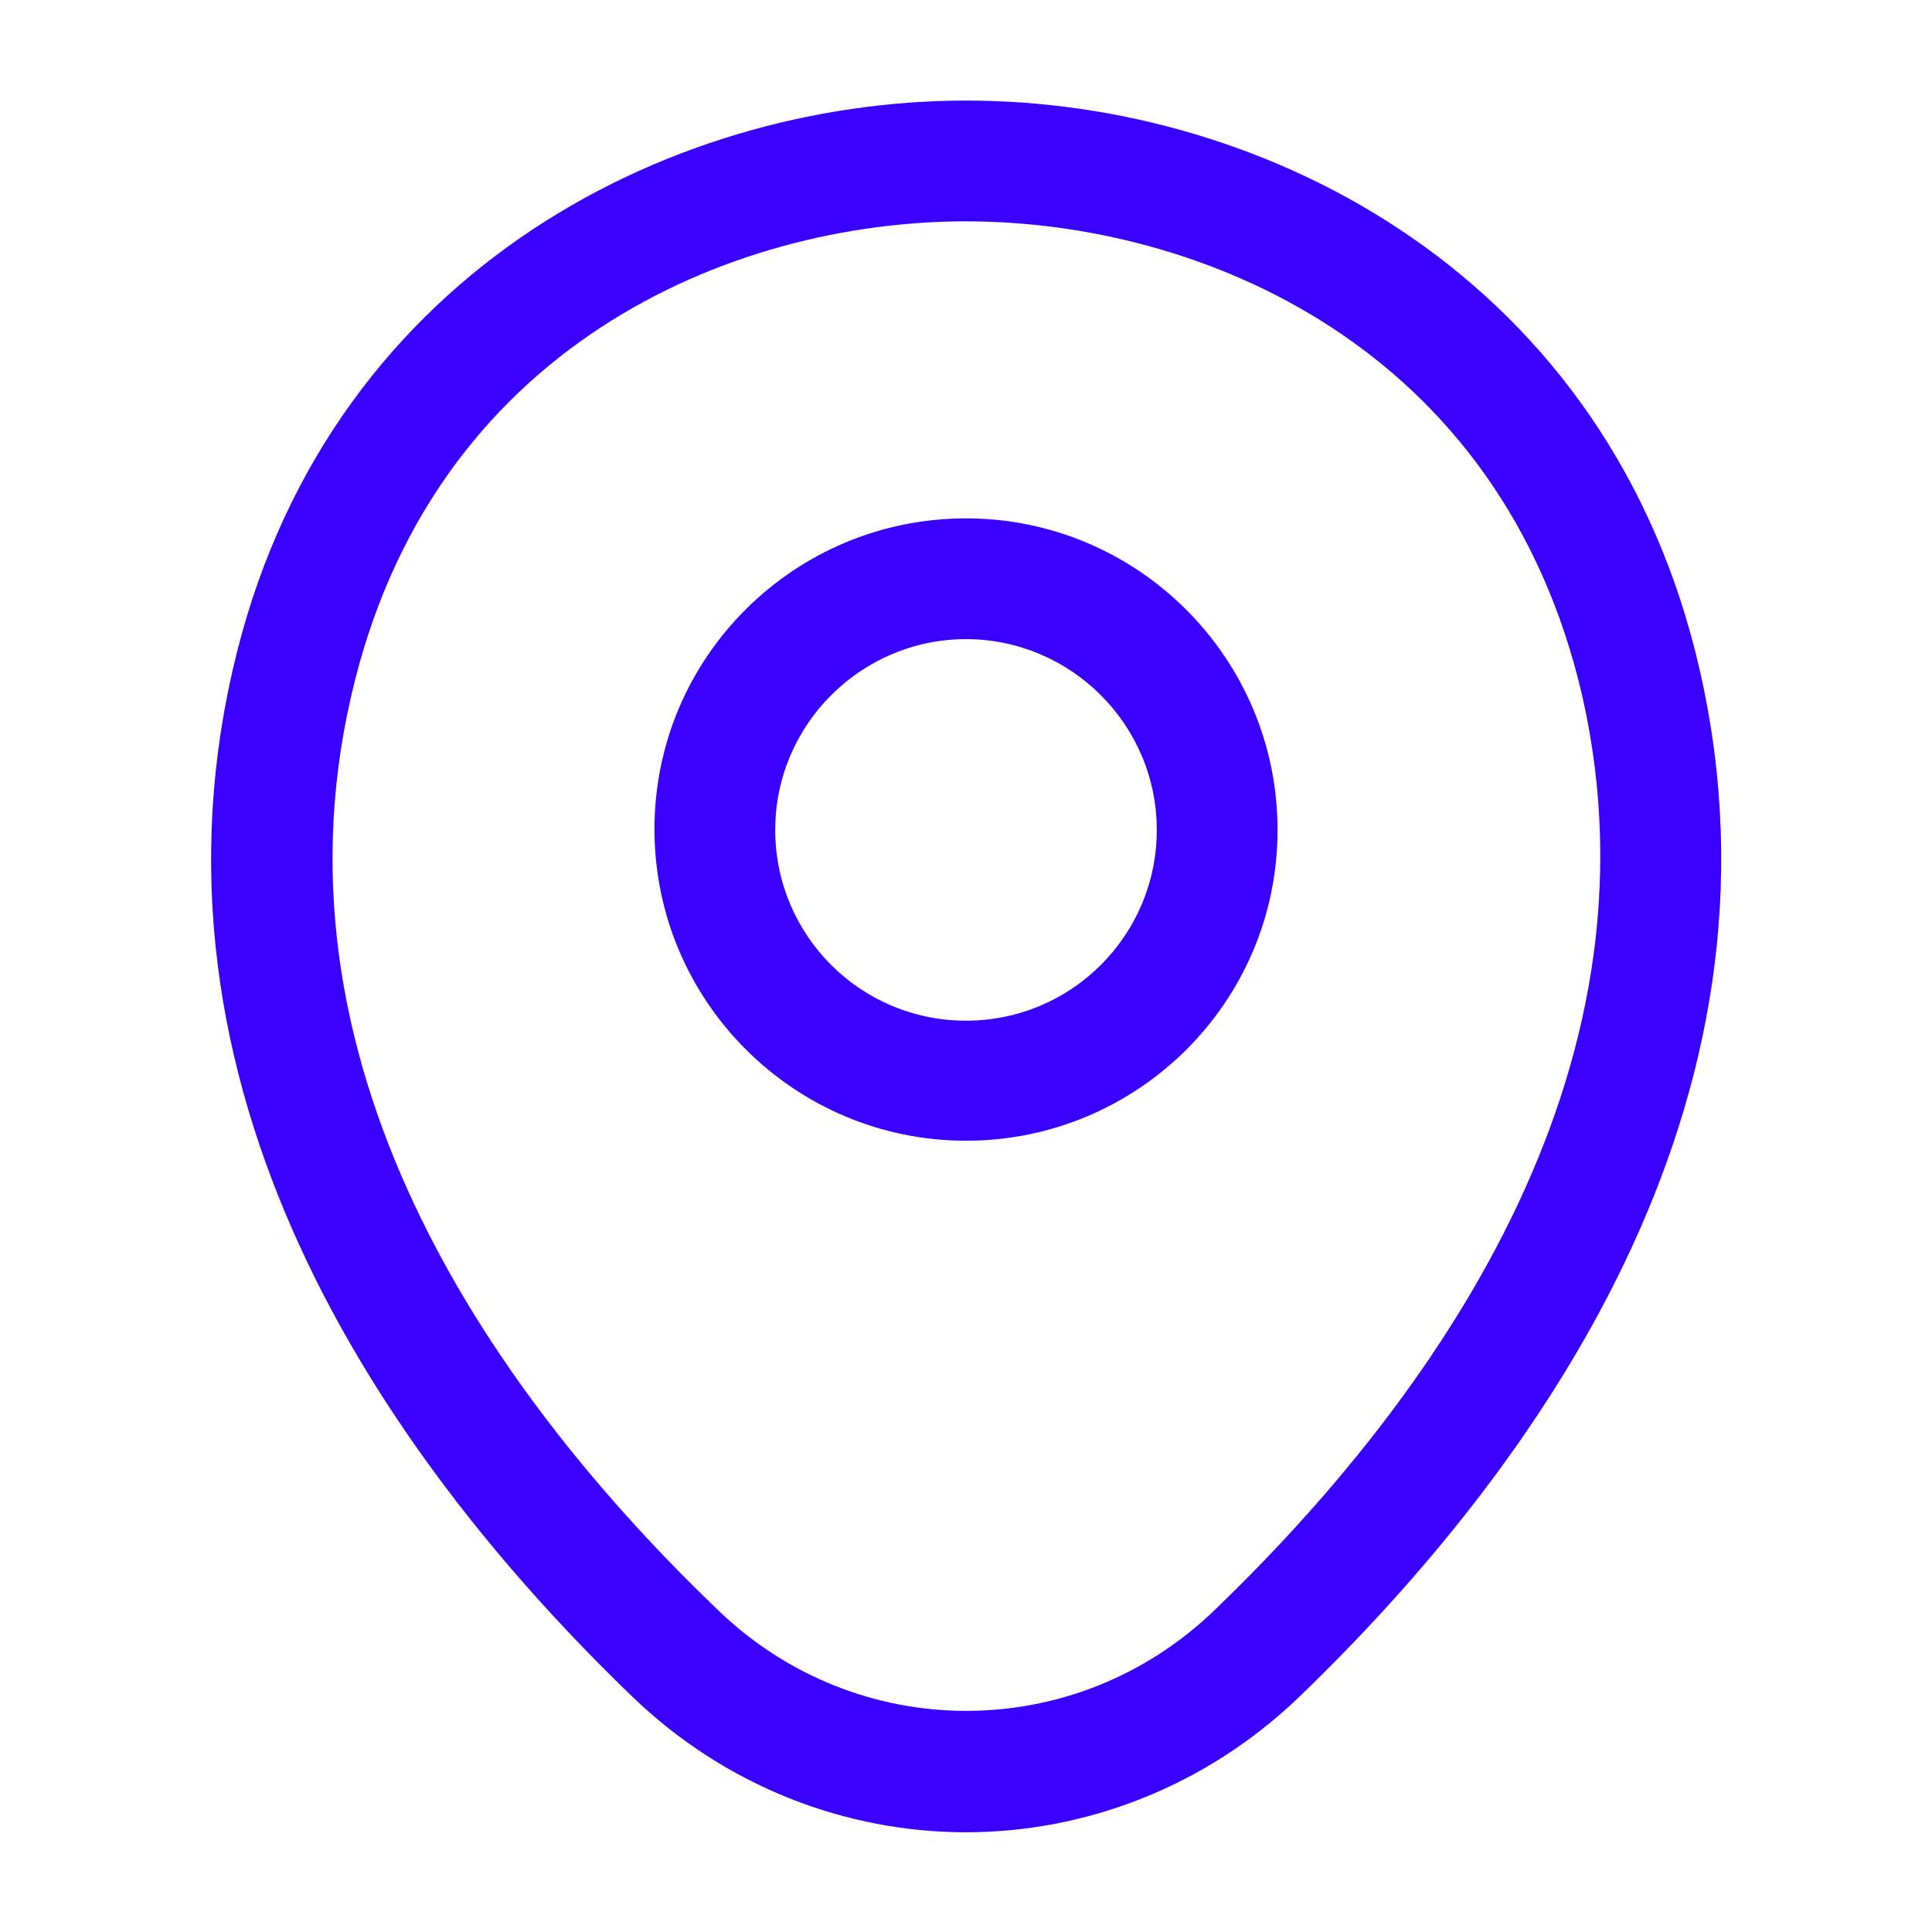
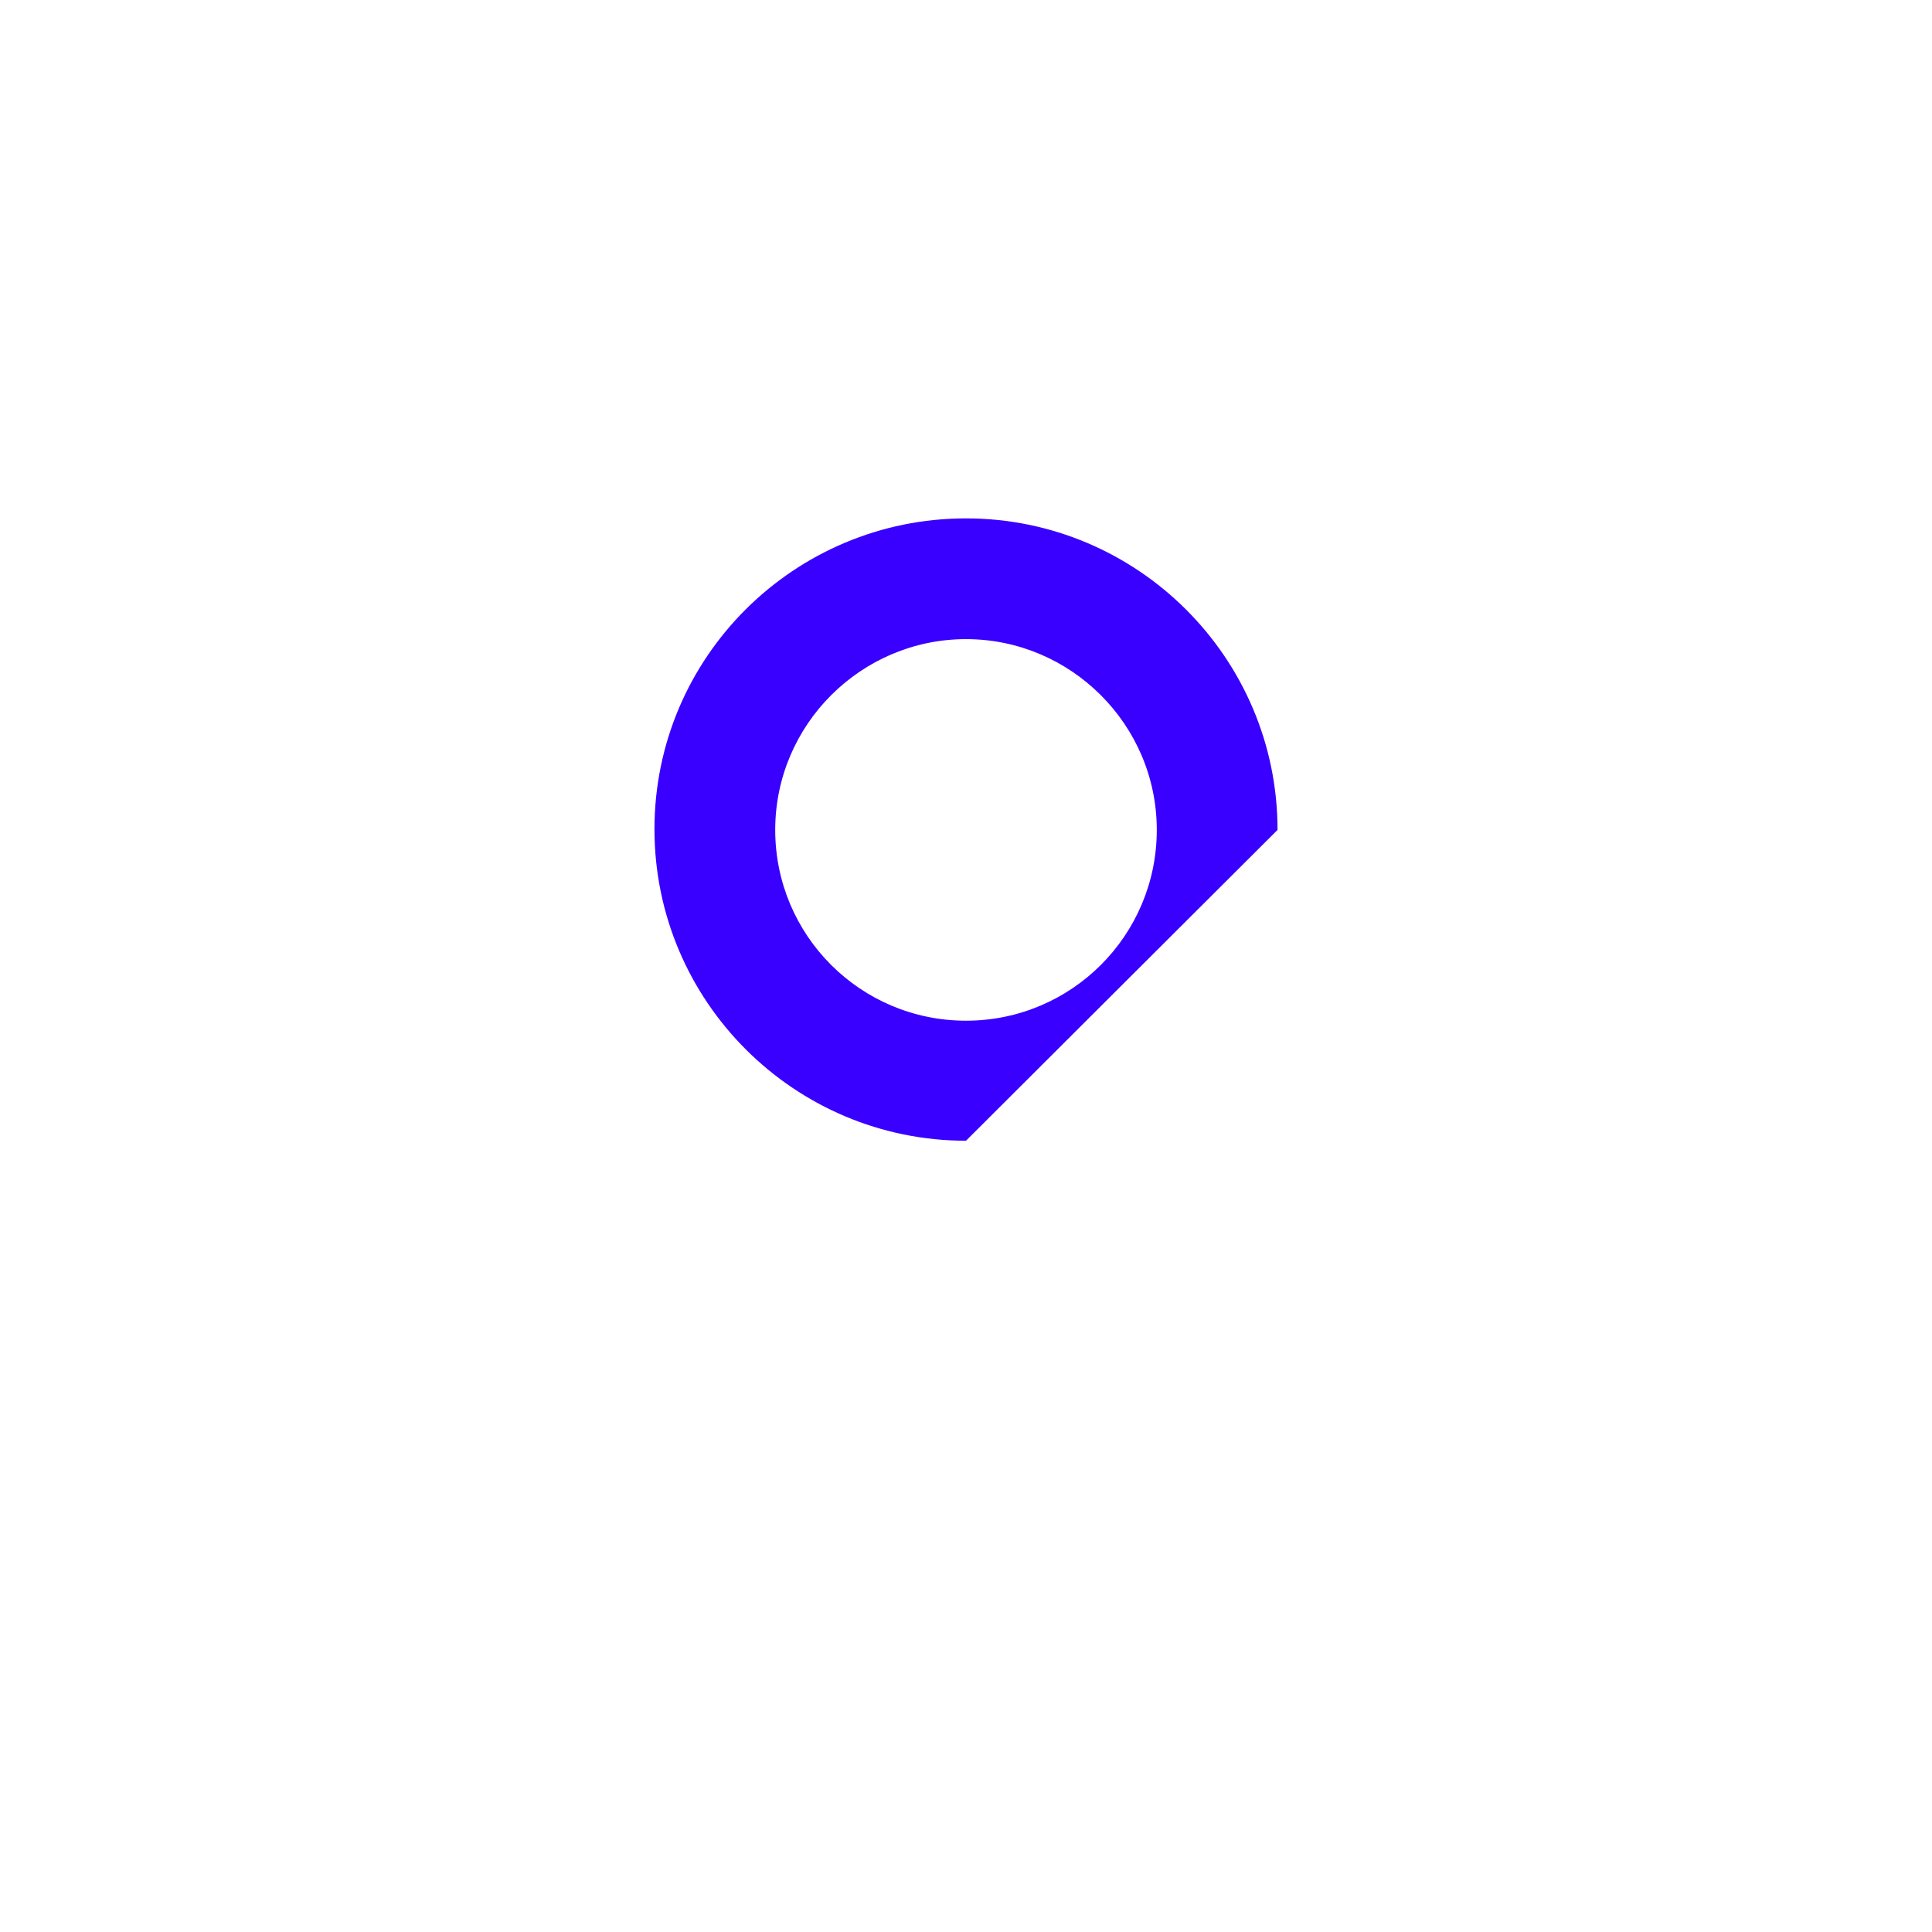
<svg xmlns="http://www.w3.org/2000/svg" width="16" height="16" viewBox="0 0 16 16" fill="none">
-   <path d="M8 9.447C6.58 9.447 5.42 8.293 5.42 6.867C5.42 5.44 6.58 4.293 8 4.293C9.42 4.293 10.58 5.447 10.58 6.873C10.58 8.3 9.42 9.447 8 9.447ZM8 5.293C7.133 5.293 6.42 6 6.42 6.873C6.42 7.747 7.127 8.453 8 8.453C8.873 8.453 9.58 7.747 9.58 6.873C9.58 6 8.867 5.293 8 5.293Z" fill="#3900FF" />
-   <path d="M7.999 15.174C7.012 15.174 6.019 14.8 5.246 14.06C3.279 12.167 1.106 9.147 1.926 5.553C2.666 2.293 5.512 0.833 7.999 0.833C7.999 0.833 7.999 0.833 8.006 0.833C10.492 0.833 13.339 2.293 14.079 5.56C14.893 9.153 12.719 12.167 10.752 14.06C9.979 14.8 8.986 15.174 7.999 15.174ZM7.999 1.833C6.059 1.833 3.566 2.867 2.906 5.774C2.186 8.914 4.159 11.62 5.946 13.334C7.099 14.447 8.906 14.447 10.059 13.334C11.839 11.62 13.812 8.914 13.106 5.774C12.439 2.867 9.939 1.833 7.999 1.833Z" fill="#3900FF" />
+   <path d="M8 9.447C6.58 9.447 5.42 8.293 5.42 6.867C5.42 5.44 6.58 4.293 8 4.293C9.42 4.293 10.58 5.447 10.58 6.873ZM8 5.293C7.133 5.293 6.42 6 6.42 6.873C6.42 7.747 7.127 8.453 8 8.453C8.873 8.453 9.58 7.747 9.58 6.873C9.58 6 8.867 5.293 8 5.293Z" fill="#3900FF" />
</svg>